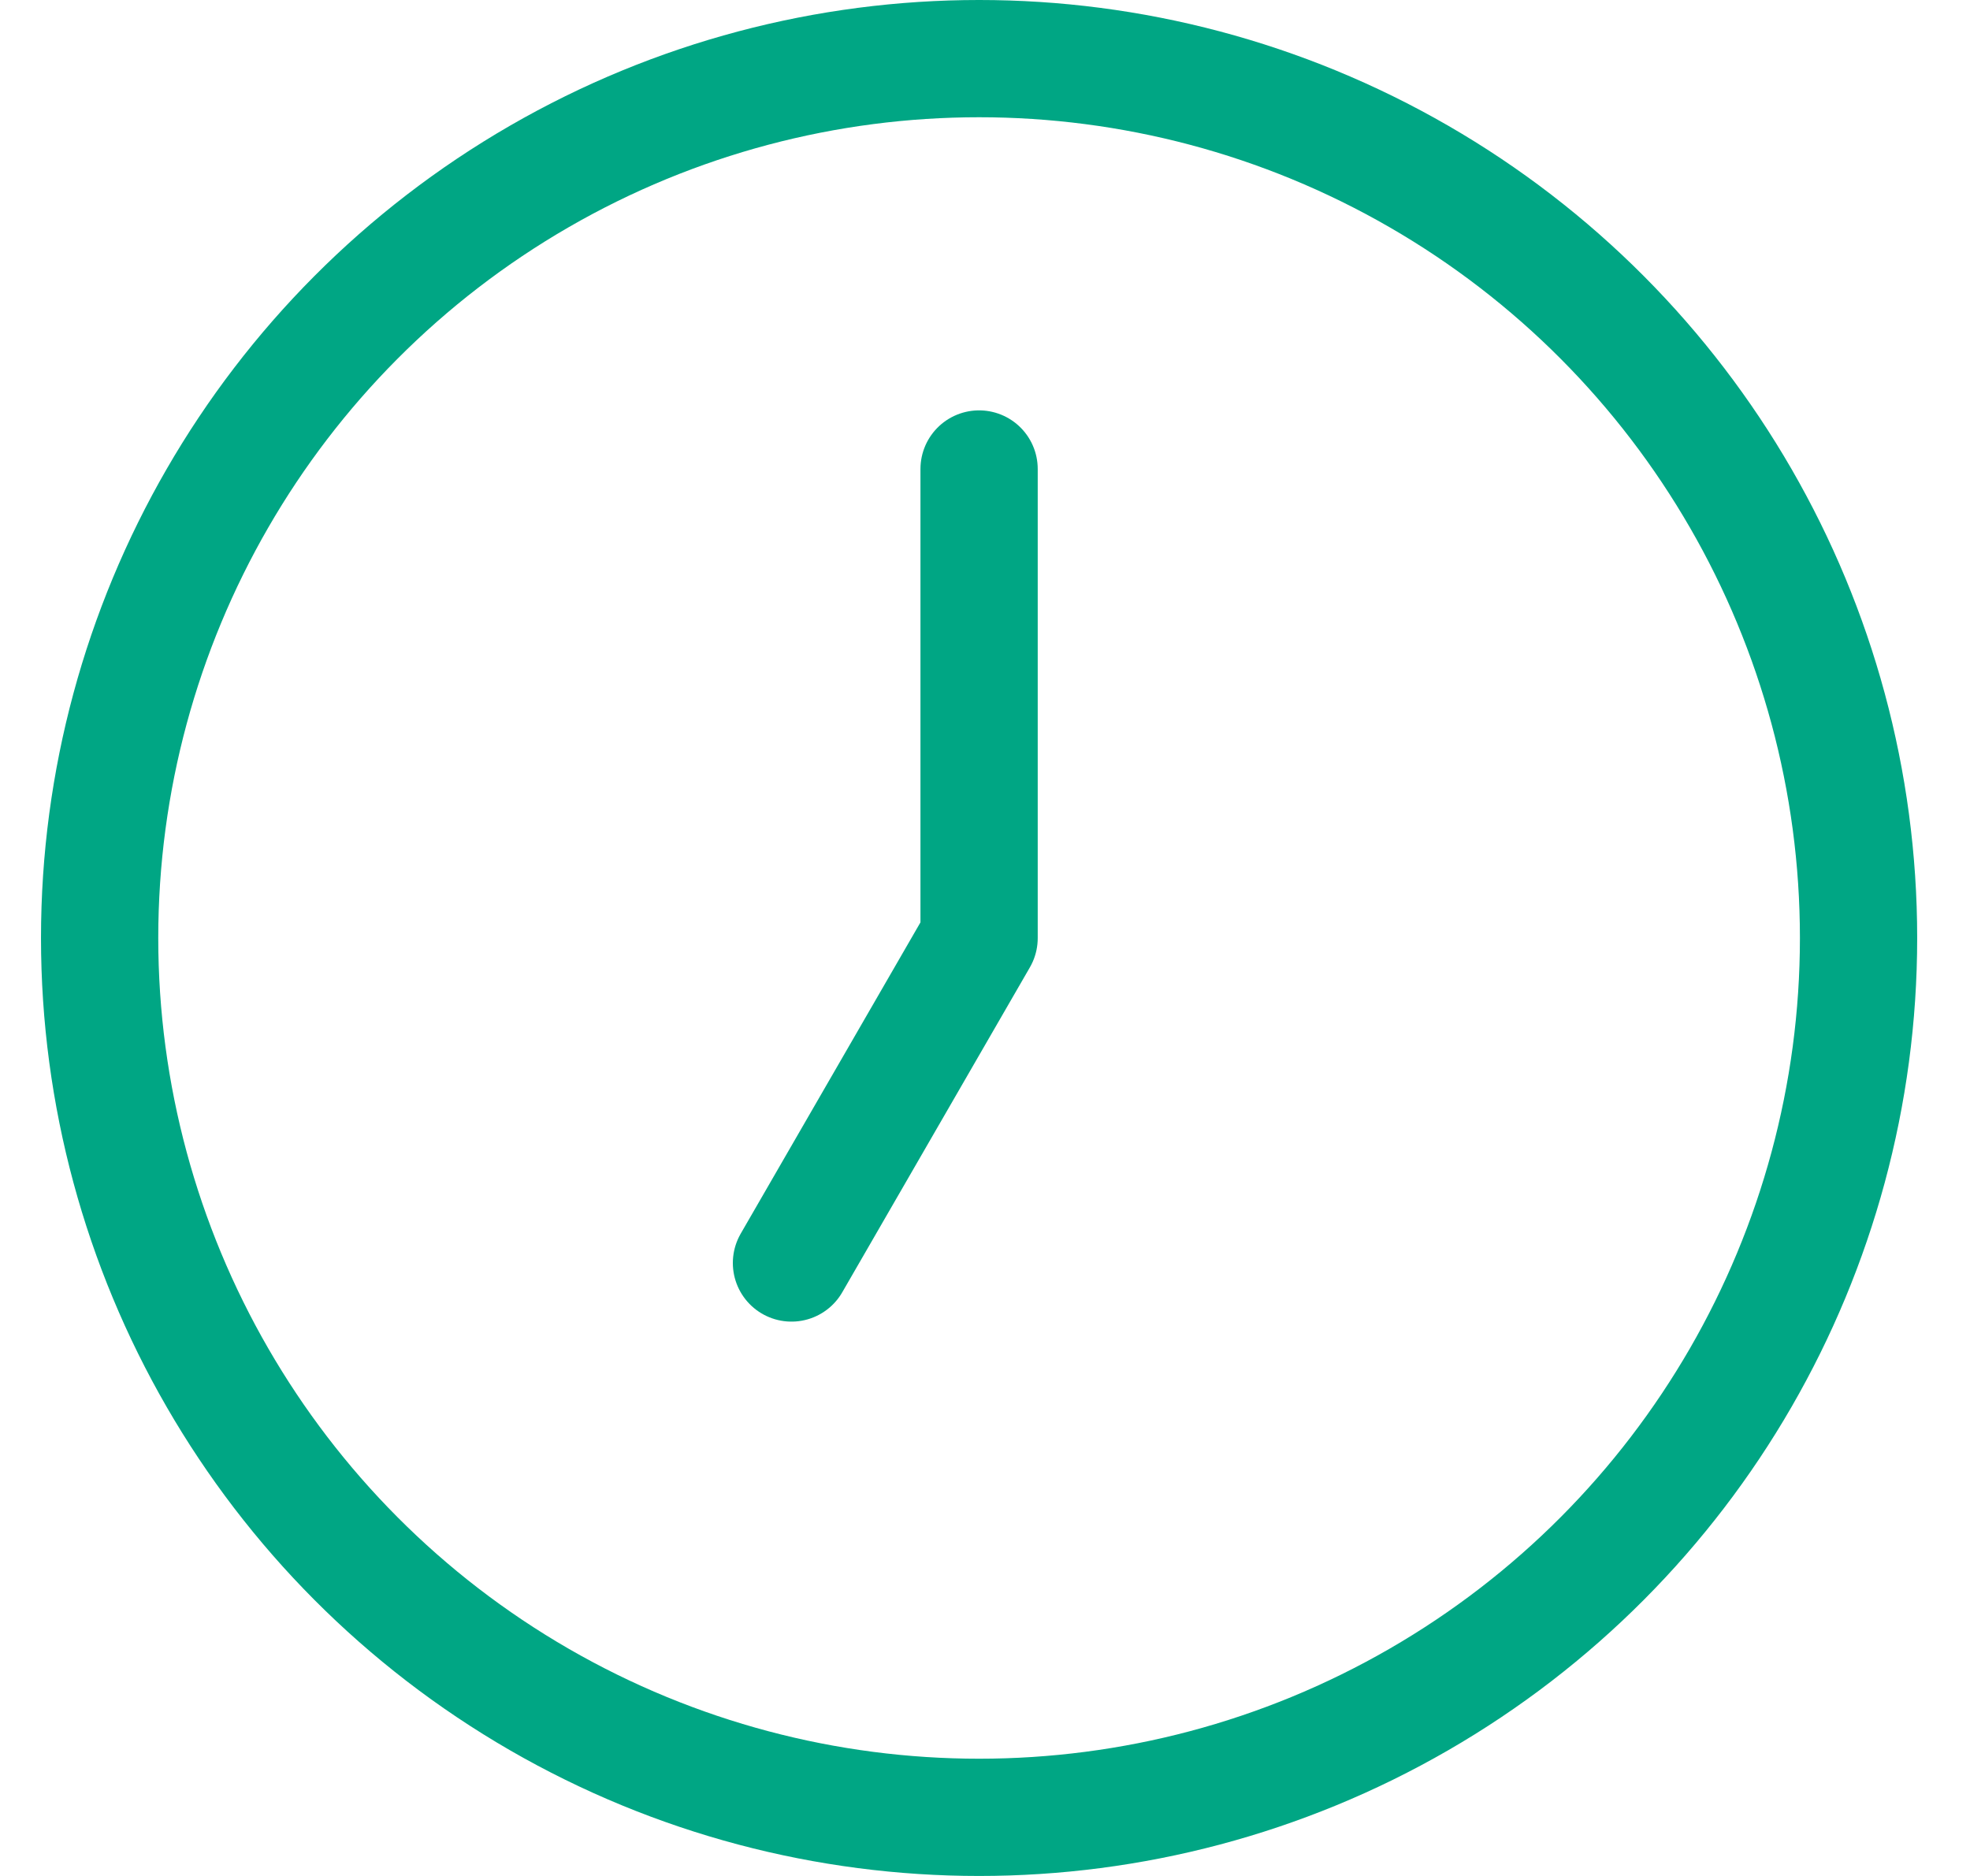
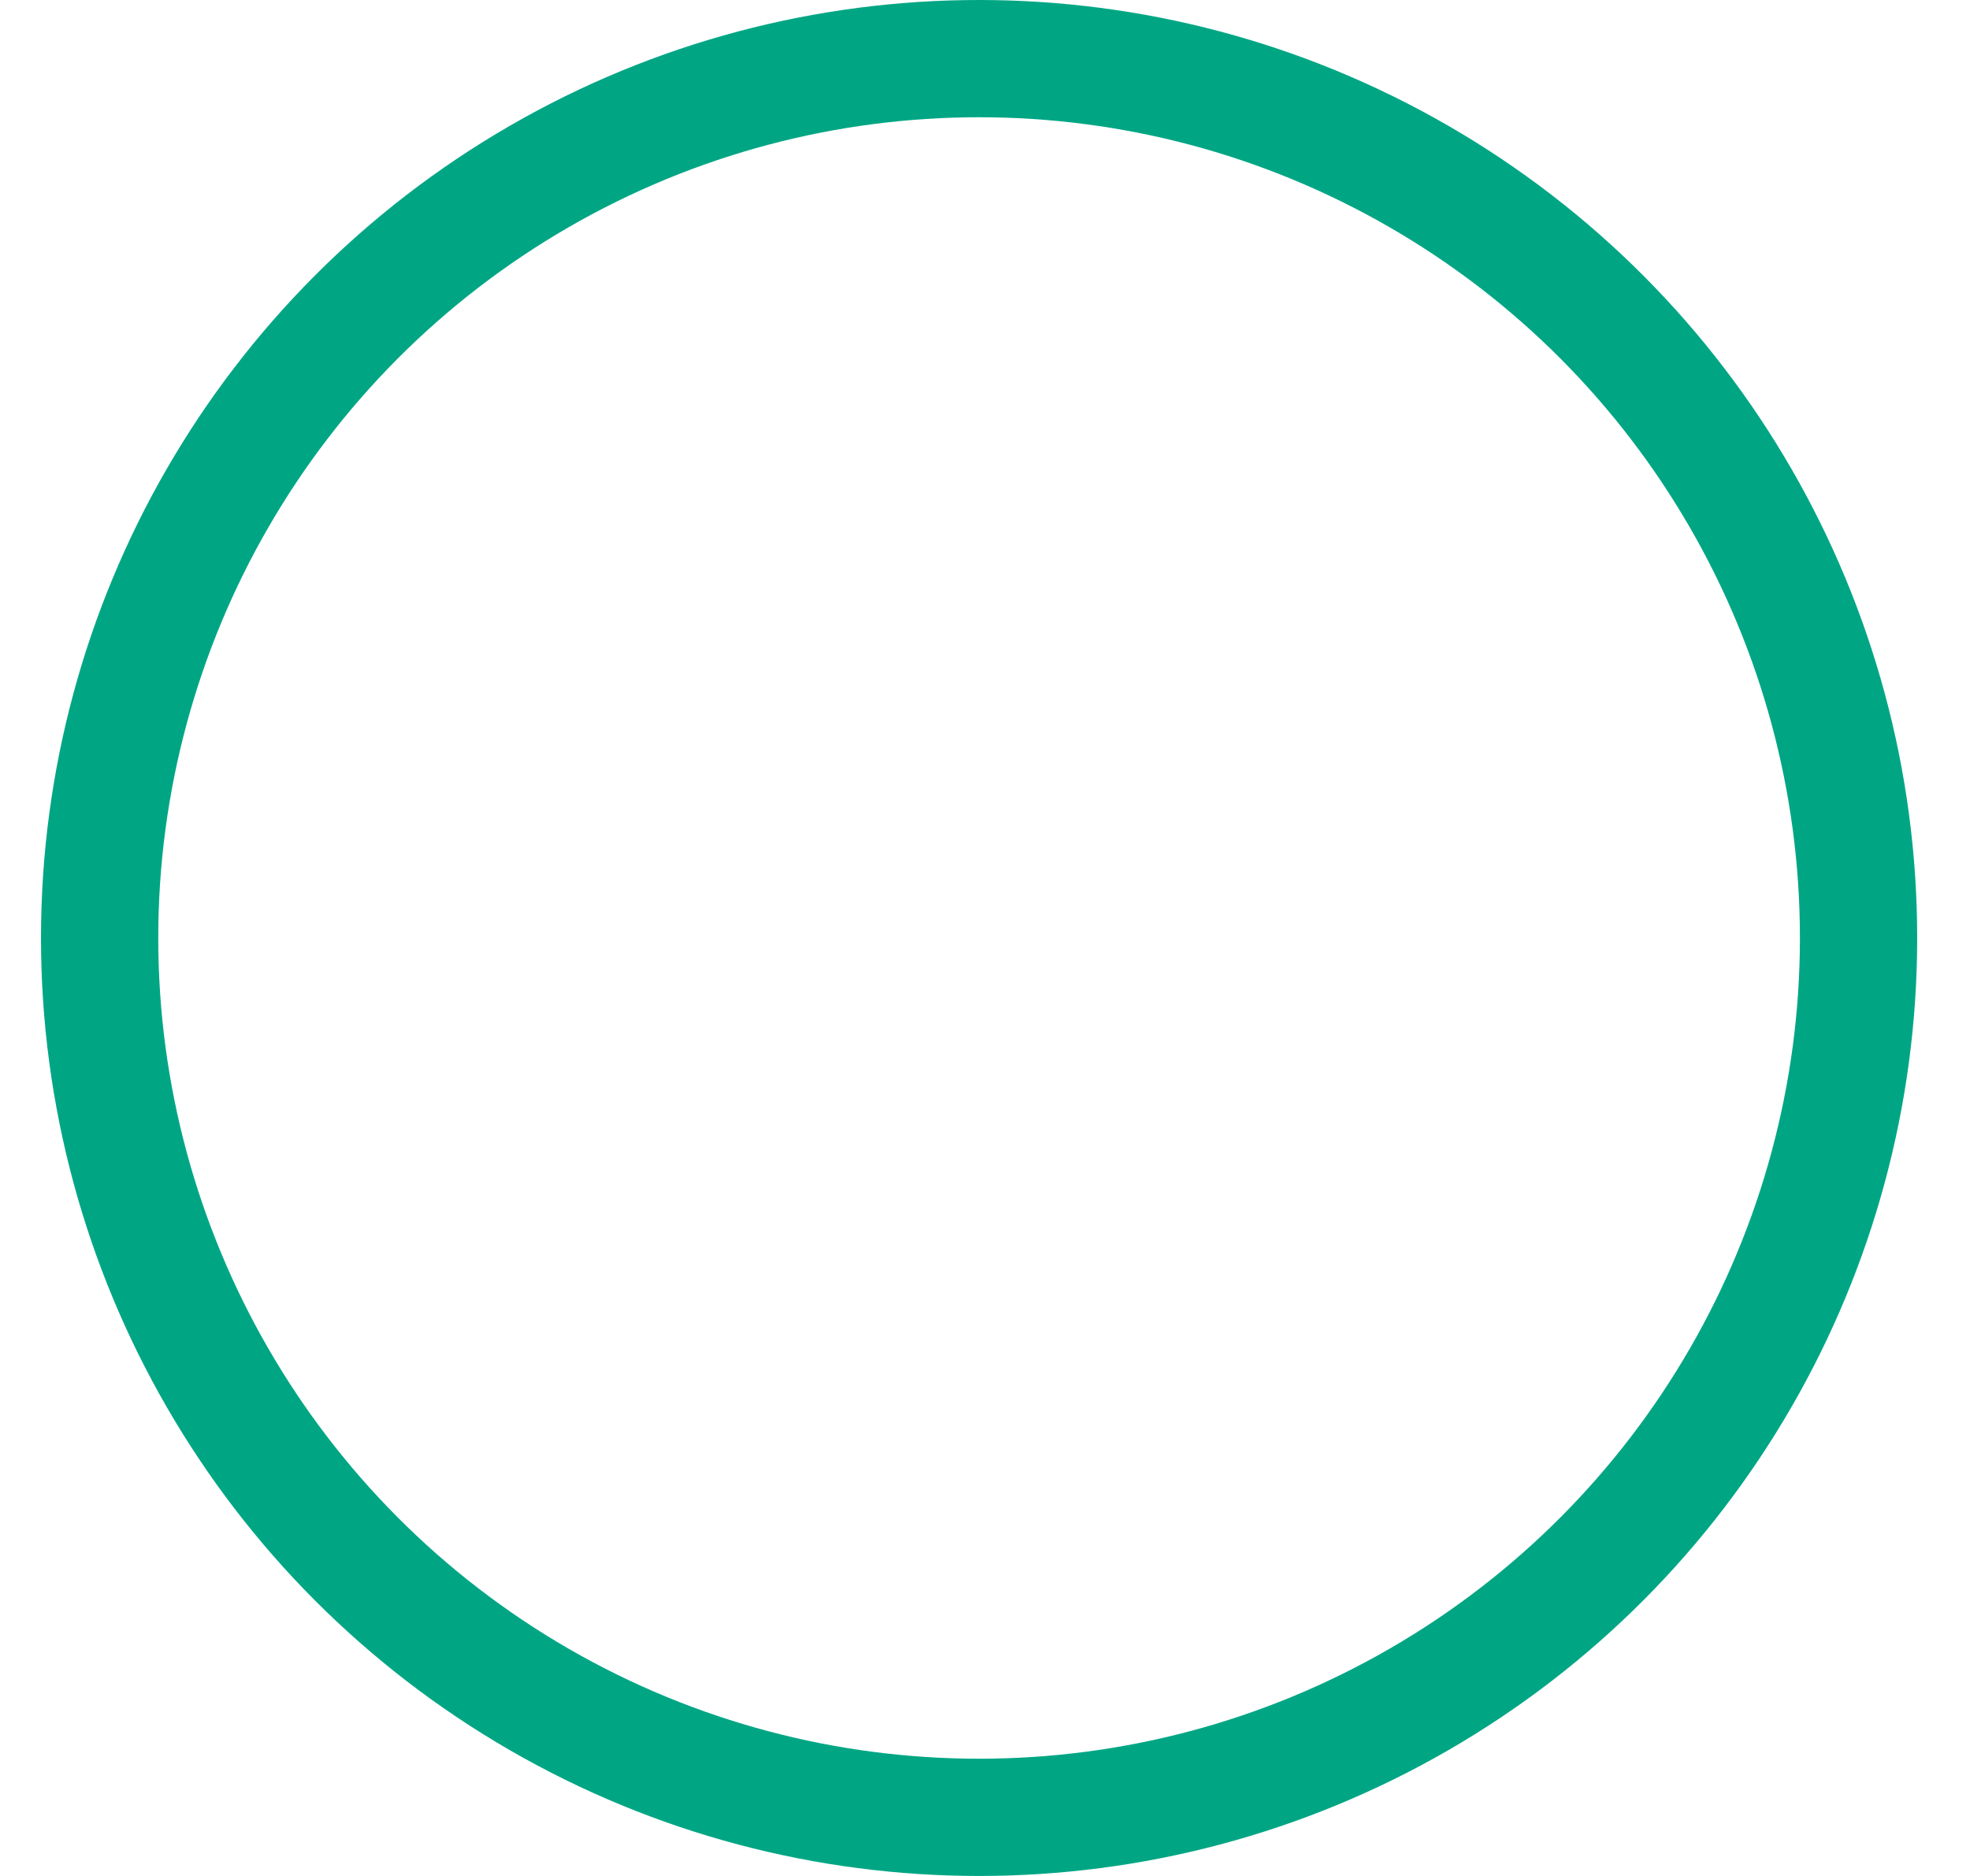
<svg xmlns="http://www.w3.org/2000/svg" width="21" height="20" fill="none">
  <circle cx="10.437" cy="10" r="9.375" stroke="#00A684" stroke-width="1.25" />
-   <path stroke="#00A684" stroke-linecap="round" stroke-width="1.25" d="M10.437 5v5M8.437 13.465l2-3.464" />
</svg>